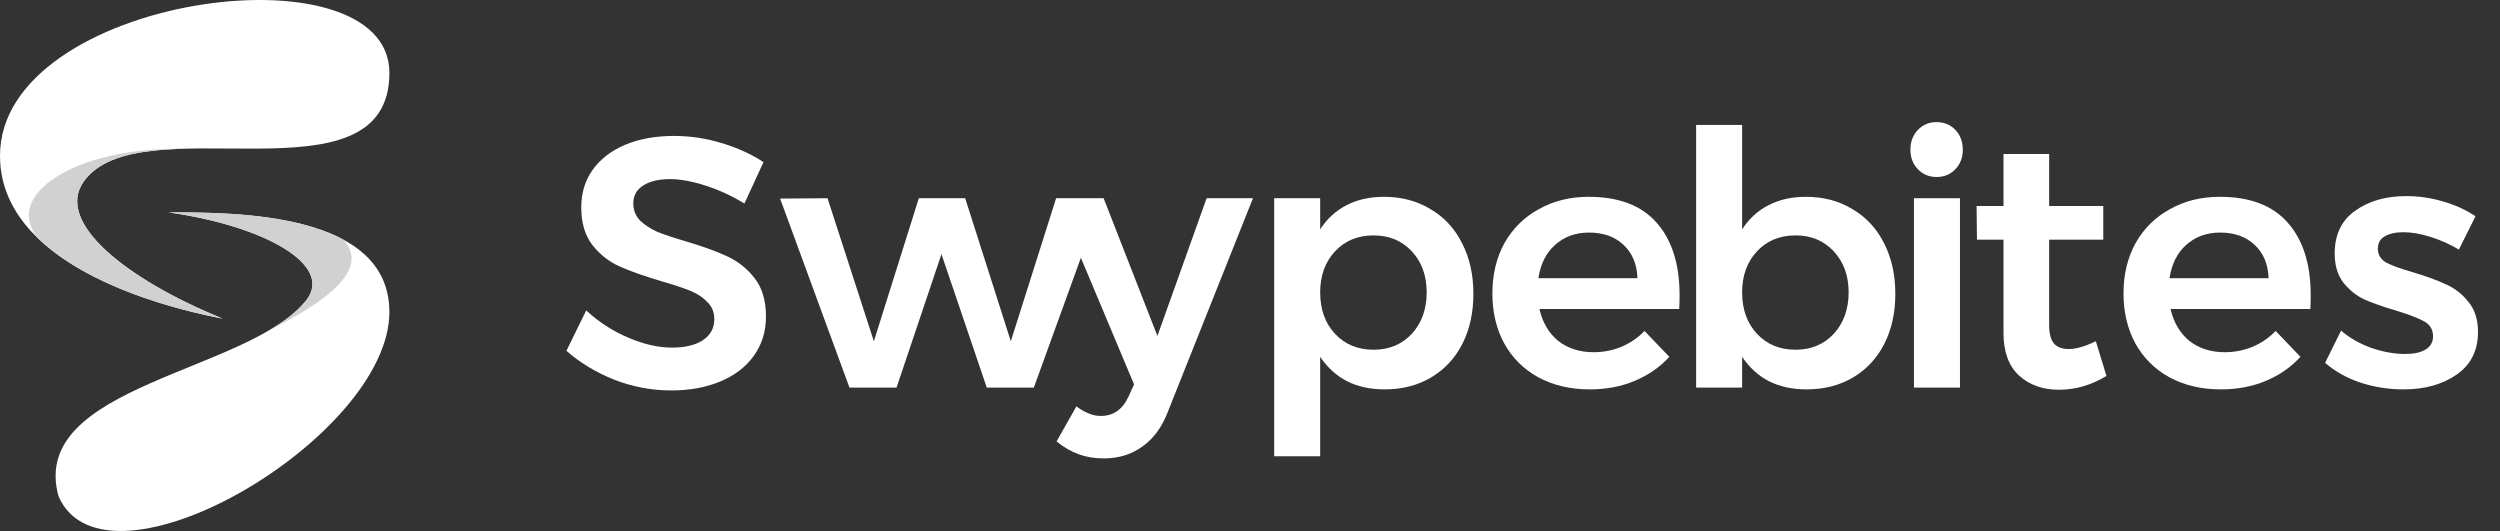
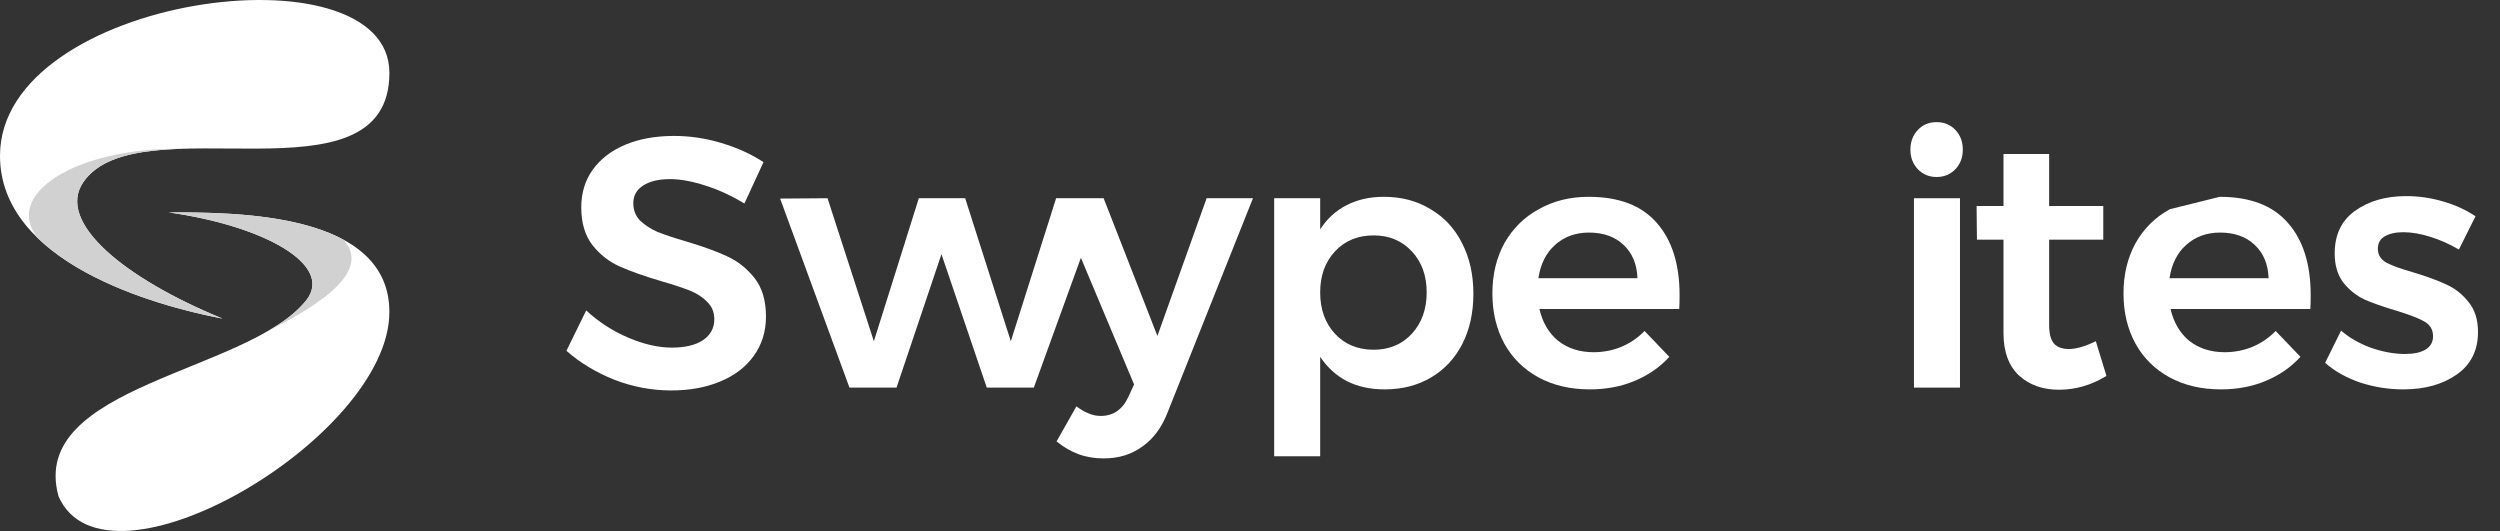
<svg xmlns="http://www.w3.org/2000/svg" width="113" height="24" viewBox="0 0 113 24" fill="none">
  <rect x="0" y="0" width="113" height="24" fill="#333333" stroke="none" />
  <g clip-path="url(#clip0_331_8939)">
    <path d="M7.613 9.599L7.613 9.599C11.915 10.204 15.073 11.956 13.86 13.551C11.284 16.851 1.254 17.382 2.645 22.434C4.776 27.297 17.6 19.798 17.6 14.102C17.6 9.599 10.715 9.599 7.613 9.599Z" fill="white" />
    <path d="M7.626 9.599C7.622 9.599 7.618 9.599 7.613 9.599C11.916 10.204 15.074 11.956 13.86 13.551C13.411 14.126 12.736 14.617 11.935 15.062C12.027 15.013 12.134 14.957 12.252 14.895C13.74 14.114 16.987 12.411 15.518 10.831C13.239 9.602 9.643 9.599 7.626 9.599Z" fill="#D1D1D1" />
    <path d="M0 7.039C0 11.845 6.915 13.801 10.058 14.401C5.657 12.601 2.514 10.053 3.767 8.231C6.236 4.637 17.601 9.435 17.601 3.293C17.601 -2.547 0 -0.2 0 7.039Z" fill="white" />
    <path d="M8.218 6.725C3.394 6.66 0.063 8.82 1.747 10.801C4.008 12.949 7.912 13.991 10.058 14.401C5.657 12.601 2.514 10.053 3.767 8.231C4.558 7.079 6.265 6.789 8.218 6.725Z" fill="#D1D1D1" />
    <path d="M86.511 8.96H88.591V17.52H86.511V8.96Z" fill="white" />
    <path d="M87.535 5.52C87.876 5.52 88.159 5.637 88.383 5.872C88.607 6.106 88.719 6.405 88.719 6.768C88.719 7.12 88.607 7.413 88.383 7.648C88.159 7.882 87.876 8 87.535 8C87.194 8 86.911 7.882 86.687 7.648C86.463 7.413 86.351 7.12 86.351 6.768C86.351 6.405 86.463 6.106 86.687 5.872C86.911 5.637 87.194 5.52 87.535 5.52Z" fill="white" />
-     <path fill-rule="evenodd" clip-rule="evenodd" d="M83.734 9.456C83.126 9.082 82.423 8.896 81.623 8.896C80.983 8.896 80.418 9.024 79.927 9.28C79.448 9.525 79.053 9.888 78.744 10.368V5.648H76.665V17.52H78.744V16.128C79.064 16.608 79.469 16.976 79.959 17.232C80.45 17.477 81.015 17.6 81.655 17.6C82.455 17.6 83.158 17.419 83.766 17.056C84.374 16.693 84.843 16.187 85.174 15.536C85.504 14.885 85.669 14.133 85.669 13.28C85.669 12.416 85.499 11.653 85.158 10.992C84.827 10.33 84.353 9.818 83.734 9.456ZM82.886 15.088C82.439 15.568 81.863 15.808 81.159 15.808C80.445 15.808 79.864 15.568 79.416 15.088C78.968 14.608 78.744 13.984 78.744 13.216C78.744 12.459 78.968 11.84 79.416 11.36C79.864 10.88 80.445 10.64 81.159 10.64C81.863 10.64 82.439 10.88 82.886 11.36C83.334 11.84 83.558 12.459 83.558 13.216C83.558 13.973 83.334 14.597 82.886 15.088Z" fill="white" />
    <path d="M31.871 8.384C32.479 8.576 33.071 8.848 33.647 9.2L34.51 7.328C33.956 6.965 33.322 6.677 32.607 6.464C31.903 6.25 31.189 6.144 30.464 6.144C29.632 6.144 28.896 6.277 28.257 6.544C27.628 6.81 27.137 7.189 26.785 7.68C26.444 8.16 26.273 8.725 26.273 9.376C26.273 10.08 26.444 10.65 26.785 11.088C27.126 11.514 27.537 11.835 28.017 12.048C28.497 12.261 29.115 12.48 29.872 12.704C30.427 12.864 30.864 13.008 31.184 13.136C31.503 13.264 31.765 13.435 31.967 13.648C32.181 13.851 32.287 14.112 32.287 14.432C32.287 14.827 32.117 15.141 31.775 15.376C31.434 15.6 30.965 15.712 30.368 15.712C29.76 15.712 29.104 15.563 28.401 15.264C27.697 14.965 27.062 14.555 26.497 14.032L25.602 15.856C26.22 16.4 26.945 16.837 27.777 17.168C28.608 17.488 29.462 17.648 30.336 17.648C31.168 17.648 31.903 17.515 32.543 17.248C33.194 16.981 33.7 16.597 34.063 16.096C34.436 15.584 34.622 14.987 34.622 14.304C34.622 13.589 34.452 13.013 34.111 12.576C33.769 12.139 33.353 11.808 32.863 11.584C32.383 11.36 31.765 11.136 31.008 10.912C30.464 10.752 30.032 10.608 29.712 10.48C29.403 10.341 29.142 10.17 28.928 9.968C28.726 9.754 28.625 9.493 28.625 9.184C28.625 8.842 28.774 8.576 29.072 8.384C29.371 8.192 29.776 8.096 30.288 8.096C30.746 8.096 31.274 8.192 31.871 8.384Z" fill="white" />
    <path d="M37.404 8.96L35.261 8.976L38.396 17.52H40.523L42.554 11.488L44.602 17.52H46.729L48.856 11.652L51.26 17.376L51.004 17.936C50.737 18.512 50.321 18.8 49.756 18.8C49.564 18.8 49.383 18.763 49.212 18.688C49.042 18.624 48.855 18.517 48.653 18.368L47.757 19.952C48.087 20.219 48.418 20.411 48.749 20.528C49.09 20.656 49.468 20.72 49.884 20.72C50.567 20.72 51.153 20.539 51.644 20.176C52.145 19.824 52.529 19.296 52.795 18.592L56.634 8.96H54.539L52.315 15.184L49.884 8.96H47.725L47.732 8.975L45.689 15.424L43.626 8.96H41.531L39.499 15.424L37.404 8.96Z" fill="white" />
    <path fill-rule="evenodd" clip-rule="evenodd" d="M64.662 9.456C64.054 9.082 63.35 8.896 62.551 8.896C61.911 8.896 61.346 9.024 60.855 9.28C60.376 9.525 59.981 9.888 59.672 10.368V8.96H57.593V20.624H59.672V16.128C59.992 16.608 60.397 16.976 60.887 17.232C61.378 17.477 61.943 17.6 62.583 17.6C63.382 17.6 64.086 17.419 64.694 17.056C65.302 16.693 65.771 16.187 66.102 15.536C66.432 14.885 66.597 14.133 66.597 13.28C66.597 12.416 66.427 11.653 66.085 10.992C65.755 10.33 65.28 9.818 64.662 9.456ZM63.814 15.088C63.366 15.568 62.791 15.808 62.087 15.808C61.373 15.808 60.791 15.568 60.343 15.088C59.896 14.608 59.672 13.984 59.672 13.216C59.672 12.459 59.896 11.84 60.343 11.36C60.791 10.88 61.373 10.64 62.087 10.64C62.791 10.64 63.366 10.88 63.814 11.36C64.262 11.84 64.486 12.459 64.486 13.216C64.486 13.973 64.262 14.597 63.814 15.088Z" fill="white" />
    <path fill-rule="evenodd" clip-rule="evenodd" d="M71.806 8.896C73.171 8.896 74.195 9.285 74.877 10.064C75.57 10.842 75.917 11.936 75.917 13.344C75.917 13.621 75.911 13.829 75.901 13.968H69.583C69.721 14.576 70.004 15.056 70.43 15.408C70.868 15.749 71.401 15.92 72.03 15.92C72.467 15.92 72.883 15.84 73.278 15.68C73.683 15.509 74.035 15.269 74.333 14.96L75.453 16.128C75.026 16.597 74.504 16.96 73.885 17.216C73.278 17.472 72.6 17.6 71.854 17.6C70.98 17.6 70.207 17.419 69.535 17.056C68.874 16.693 68.362 16.187 67.999 15.536C67.637 14.875 67.456 14.117 67.456 13.264C67.456 12.411 67.637 11.653 67.999 10.992C68.373 10.33 68.89 9.818 69.551 9.456C70.212 9.082 70.964 8.896 71.806 8.896ZM74.013 12.576C73.992 11.947 73.784 11.445 73.389 11.072C72.995 10.698 72.472 10.512 71.822 10.512C71.214 10.512 70.702 10.698 70.287 11.072C69.881 11.434 69.631 11.936 69.535 12.576H74.013Z" fill="white" />
    <path d="M93.069 17.616C93.815 17.616 94.53 17.408 95.212 16.992L94.732 15.424C94.242 15.659 93.837 15.776 93.517 15.776C93.218 15.776 92.994 15.696 92.845 15.536C92.696 15.365 92.621 15.083 92.621 14.688V10.832H95.068V9.312H92.621V6.96H90.558V9.312H89.342L89.358 10.832H90.558V15.056C90.558 15.899 90.792 16.539 91.262 16.976C91.731 17.403 92.333 17.616 93.069 17.616Z" fill="white" />
-     <path fill-rule="evenodd" clip-rule="evenodd" d="M100.333 8.896C101.698 8.896 102.721 9.285 103.404 10.064C104.097 10.842 104.443 11.936 104.443 13.344C104.443 13.621 104.438 13.829 104.427 13.968H98.11C98.248 14.576 98.531 15.056 98.957 15.408C99.394 15.749 99.928 15.92 100.557 15.92C100.994 15.92 101.41 15.84 101.804 15.68C102.21 15.509 102.561 15.269 102.86 14.96L103.98 16.128C103.553 16.597 103.031 16.96 102.412 17.216C101.804 17.472 101.127 17.6 100.381 17.6C99.507 17.6 98.733 17.419 98.062 17.056C97.401 16.693 96.889 16.187 96.526 15.536C96.164 14.875 95.982 14.117 95.982 13.264C95.982 12.411 96.164 11.653 96.526 10.992C96.899 10.33 97.416 9.818 98.078 9.456C98.739 9.082 99.49 8.896 100.333 8.896ZM102.54 12.576C102.519 11.947 102.311 11.445 101.916 11.072C101.522 10.698 100.999 10.512 100.349 10.512C99.741 10.512 99.229 10.698 98.813 11.072C98.408 11.434 98.158 11.936 98.062 12.576H102.54Z" fill="white" />
+     <path fill-rule="evenodd" clip-rule="evenodd" d="M100.333 8.896C101.698 8.896 102.721 9.285 103.404 10.064C104.097 10.842 104.443 11.936 104.443 13.344C104.443 13.621 104.438 13.829 104.427 13.968H98.11C98.248 14.576 98.531 15.056 98.957 15.408C99.394 15.749 99.928 15.92 100.557 15.92C100.994 15.92 101.41 15.84 101.804 15.68C102.21 15.509 102.561 15.269 102.86 14.96L103.98 16.128C103.553 16.597 103.031 16.96 102.412 17.216C101.804 17.472 101.127 17.6 100.381 17.6C99.507 17.6 98.733 17.419 98.062 17.056C97.401 16.693 96.889 16.187 96.526 15.536C96.164 14.875 95.982 14.117 95.982 13.264C95.982 12.411 96.164 11.653 96.526 10.992C96.899 10.33 97.416 9.818 98.078 9.456ZM102.54 12.576C102.519 11.947 102.311 11.445 101.916 11.072C101.522 10.698 100.999 10.512 100.349 10.512C99.741 10.512 99.229 10.698 98.813 11.072C98.408 11.434 98.158 11.936 98.062 12.576H102.54Z" fill="white" />
    <path d="M109.846 10.704C110.294 10.842 110.726 11.034 111.142 11.28L111.893 9.776C111.467 9.488 110.976 9.264 110.422 9.104C109.878 8.944 109.324 8.864 108.759 8.864C107.831 8.864 107.058 9.088 106.439 9.536C105.832 9.973 105.528 10.613 105.528 11.456C105.528 12 105.661 12.443 105.928 12.784C106.194 13.114 106.509 13.365 106.871 13.536C107.234 13.696 107.703 13.861 108.279 14.032C108.876 14.213 109.308 14.379 109.574 14.528C109.841 14.677 109.974 14.901 109.974 15.2C109.974 15.467 109.857 15.669 109.622 15.808C109.398 15.936 109.094 16 108.711 16C108.231 16 107.724 15.909 107.191 15.728C106.658 15.536 106.199 15.275 105.816 14.944L105.096 16.4C105.533 16.784 106.066 17.083 106.695 17.296C107.324 17.499 107.969 17.6 108.631 17.6C109.601 17.6 110.406 17.376 111.046 16.928C111.686 16.48 112.005 15.84 112.005 15.008C112.005 14.443 111.861 13.989 111.574 13.648C111.296 13.296 110.966 13.034 110.582 12.864C110.198 12.682 109.708 12.501 109.11 12.32C108.545 12.16 108.129 12.011 107.863 11.872C107.607 11.723 107.479 11.514 107.479 11.248C107.479 10.992 107.58 10.805 107.783 10.688C107.996 10.56 108.279 10.496 108.631 10.496C109.004 10.496 109.409 10.565 109.846 10.704Z" fill="white" />
  </g>
  <defs>
    <clipPath id="clip0_331_8939">
      <rect width="112.004" height="24" fill="white" />
    </clipPath>
  </defs>
</svg>